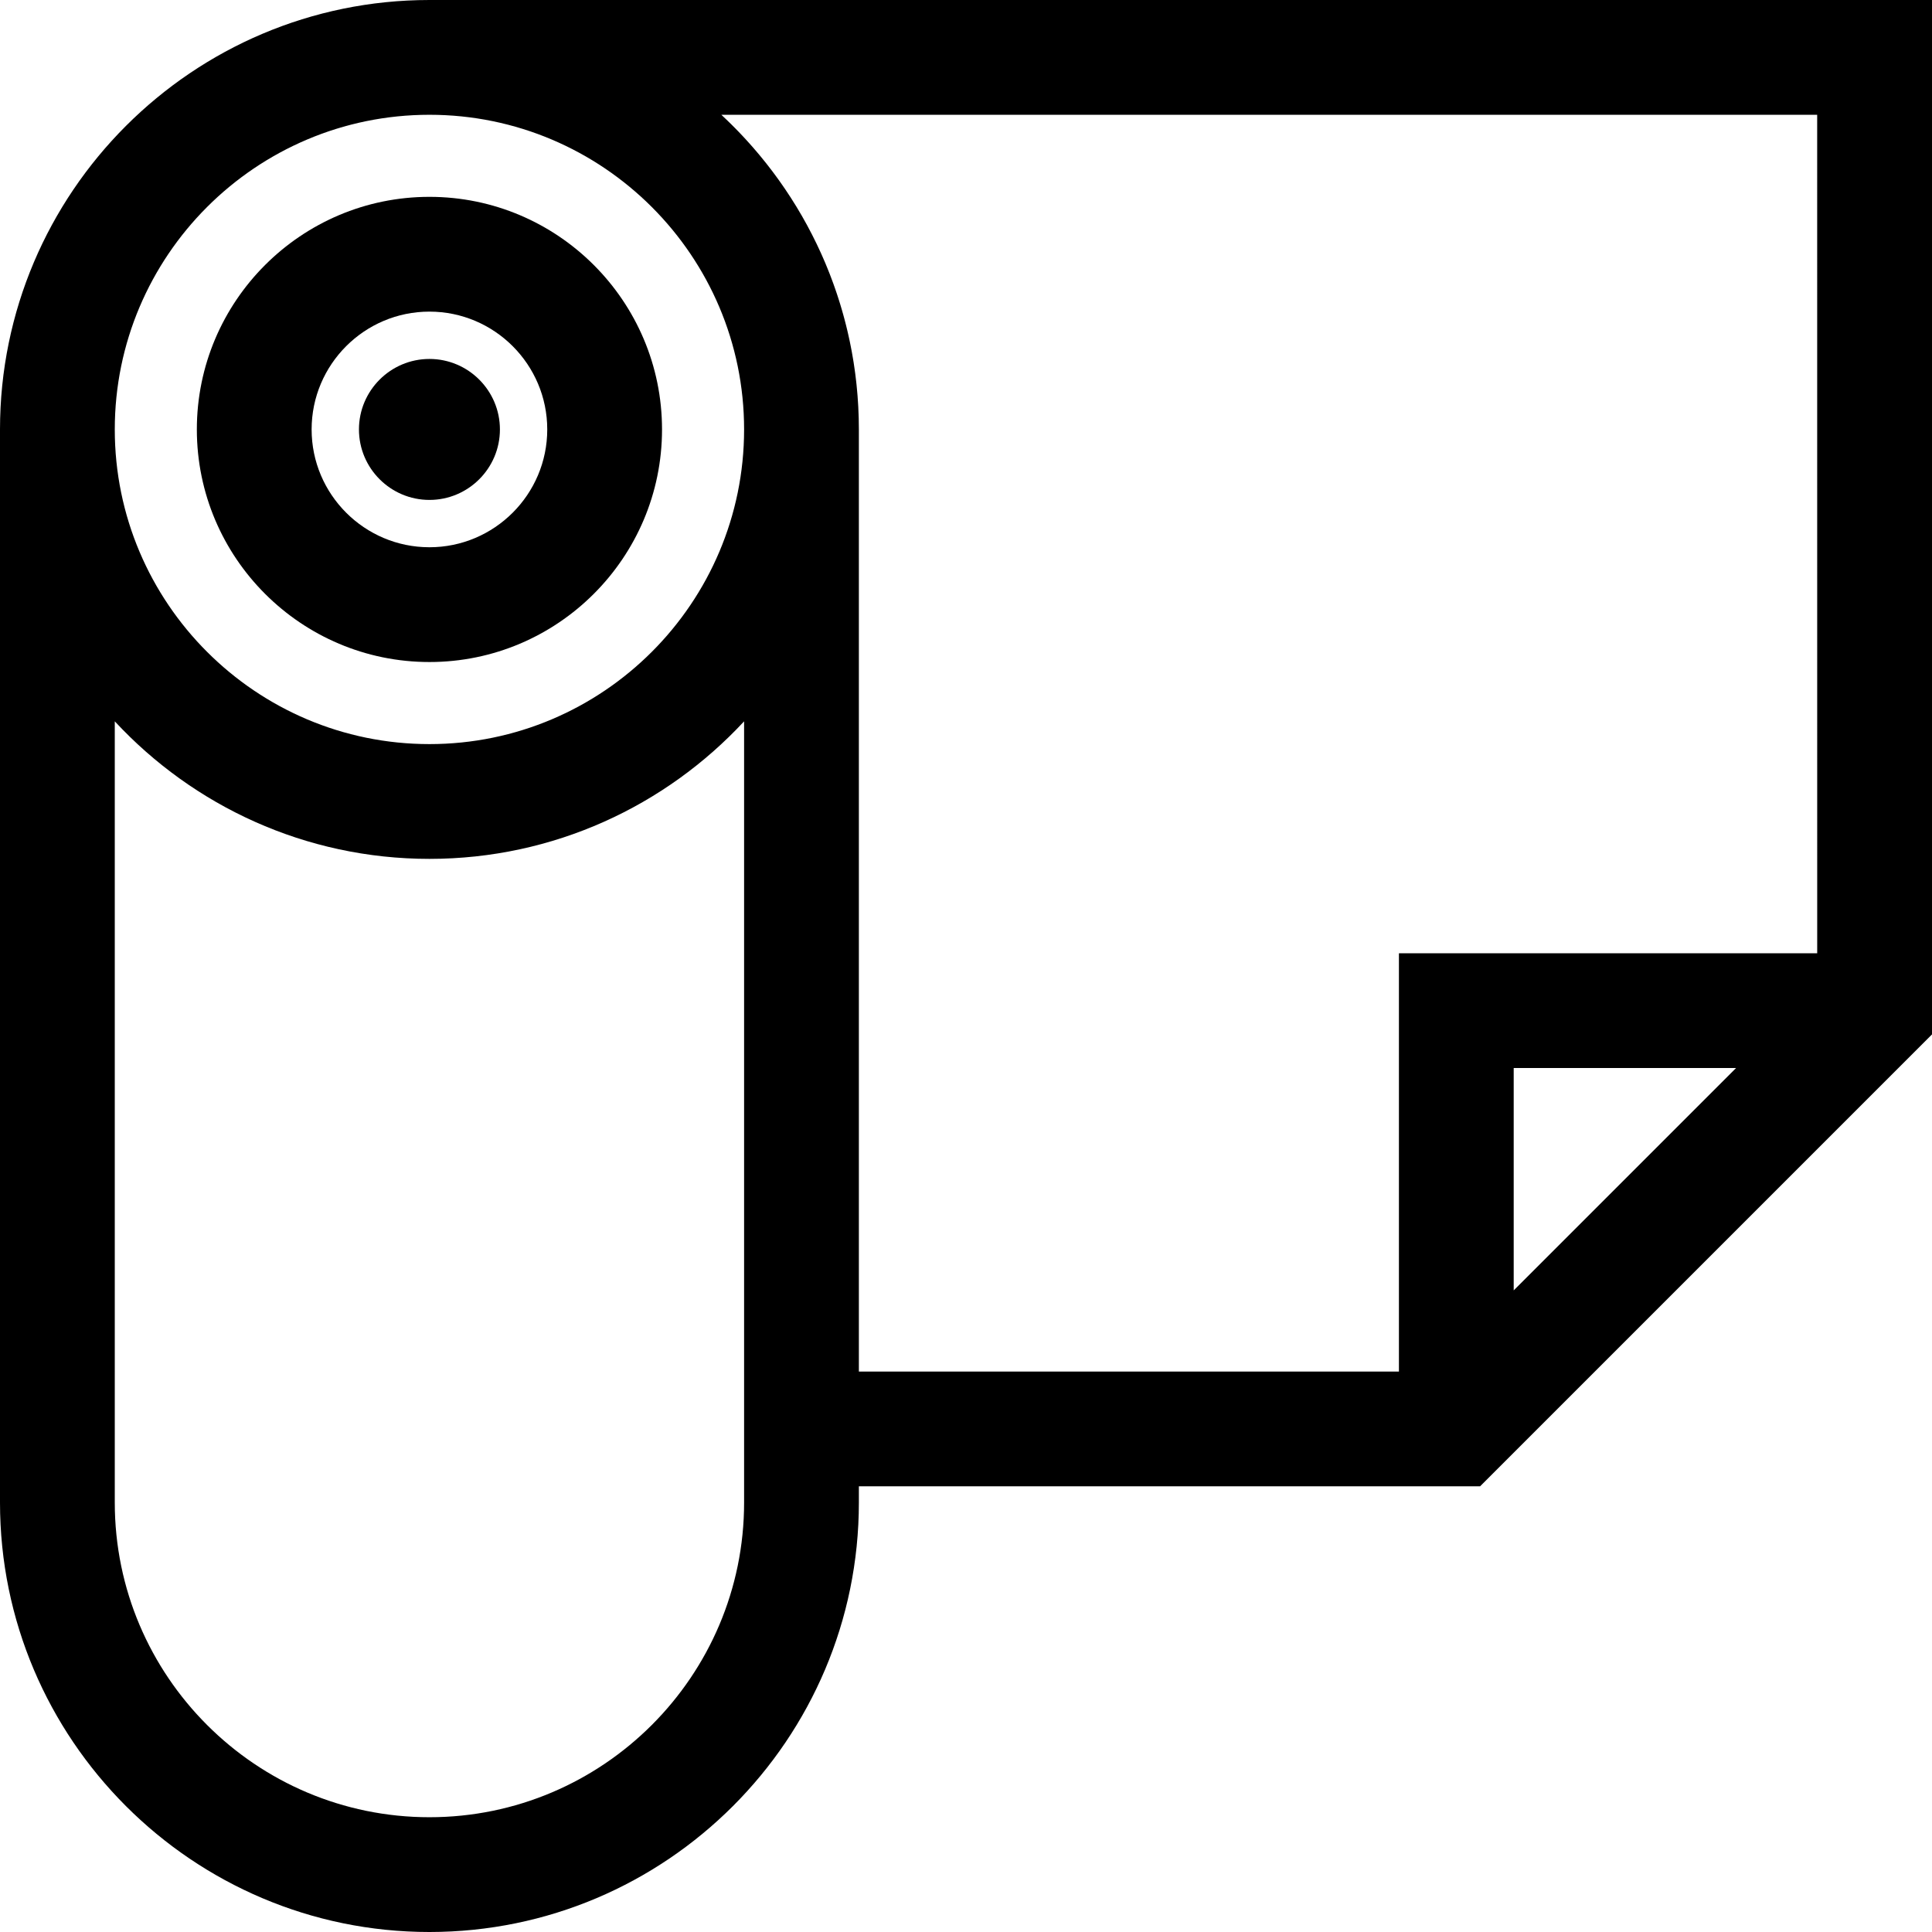
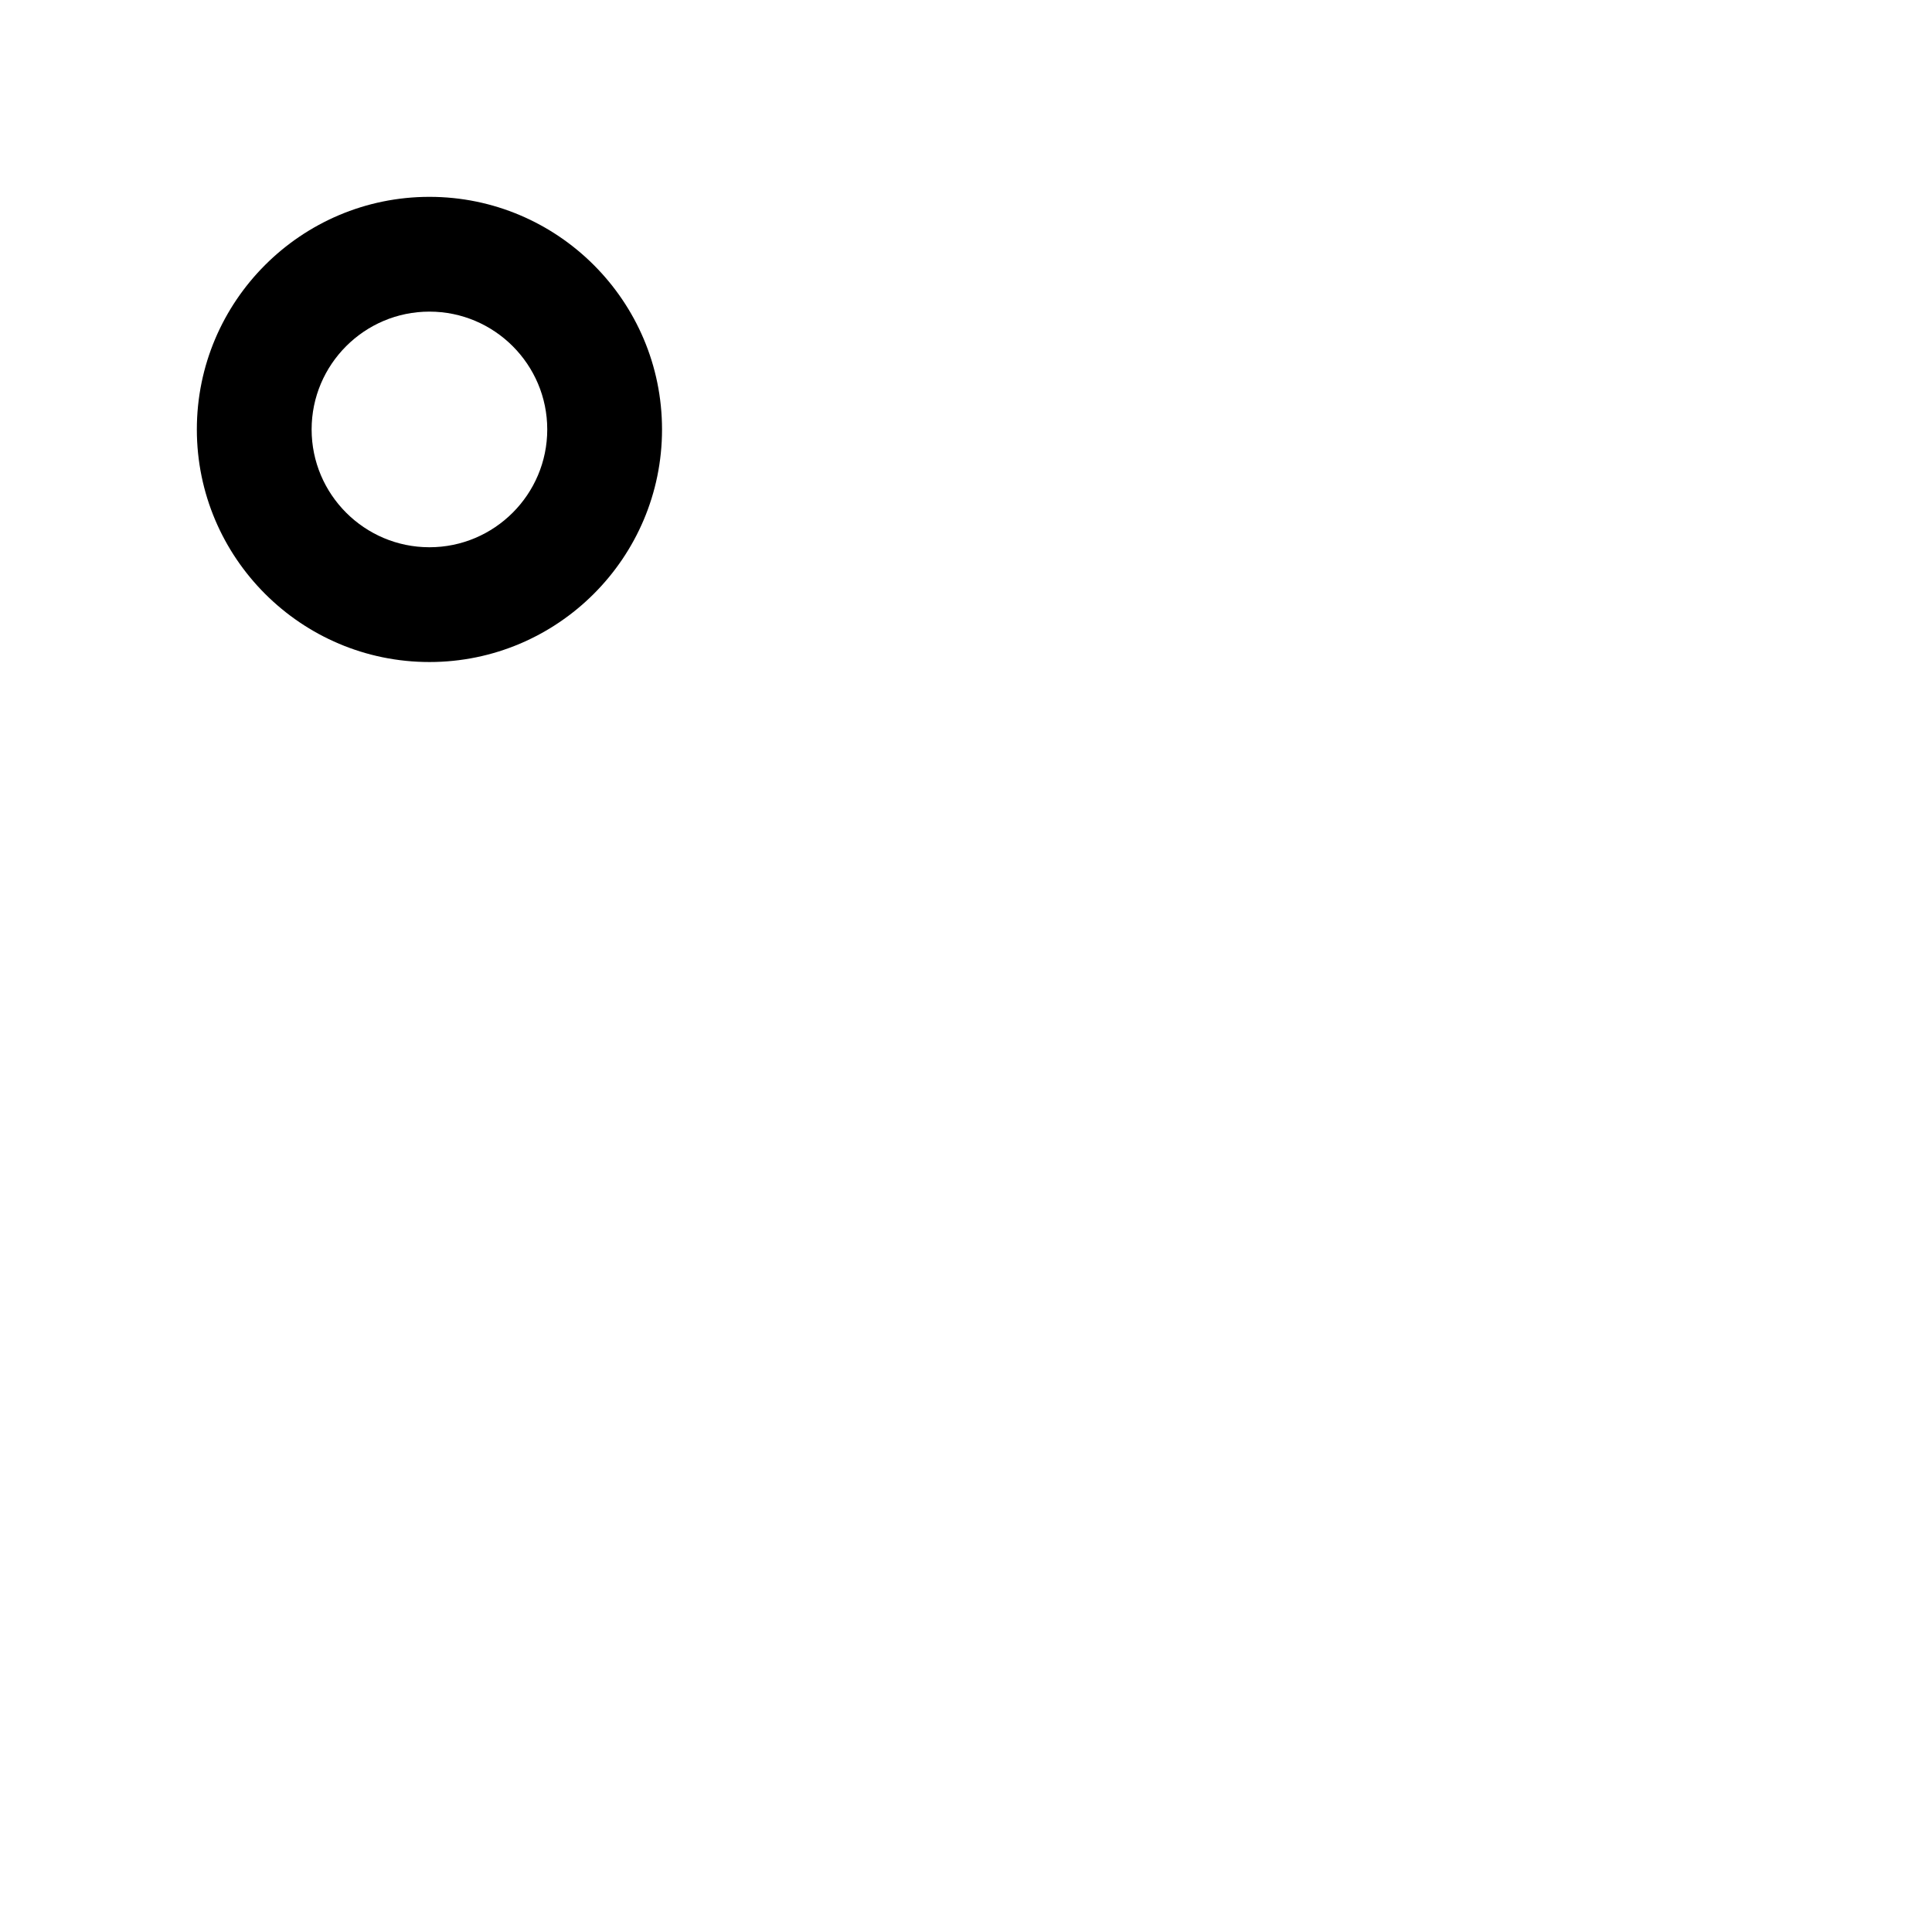
<svg xmlns="http://www.w3.org/2000/svg" fill="#000000" height="800px" width="800px" version="1.1" id="Layer_1" viewBox="0 0 511.999 511.999" xml:space="preserve">
  <g>
    <g>
-       <path d="M113.805,52.166c-33.988,0-61.639,27.652-61.639,61.639s27.652,61.638,61.639,61.638s61.638-27.65,61.638-61.638    S147.793,52.166,113.805,52.166z M113.805,145.026c-17.216,0-31.222-14.005-31.222-31.221s14.007-31.222,31.222-31.222    s31.221,14.006,31.221,31.222S131.021,145.026,113.805,145.026z" />
+       <path d="M113.805,52.166c-33.988,0-61.639,27.652-61.639,61.639s27.652,61.638,61.639,61.638s61.638-27.65,61.638-61.638    S147.793,52.166,113.805,52.166z M113.805,145.026c-17.216,0-31.222-14.005-31.222-31.221s14.007-31.222,31.222-31.222    s31.221,14.006,31.221,31.222S131.021,145.026,113.805,145.026" />
    </g>
  </g>
  <g>
    <g>
-       <path d="M113.805,95.126c-10.299,0-18.679,8.38-18.679,18.679s8.38,18.678,18.679,18.678s18.678-8.379,18.678-18.678    S124.104,95.126,113.805,95.126z" />
-     </g>
+       </g>
  </g>
  <g>
    <g>
-       <path d="M113.805,0C51.053,0,0,51.053,0,113.805v284.389c0,62.753,51.053,113.805,113.805,113.805S227.61,460.946,227.61,398.194    v-4.303h164.626l119.763-119.763V0H113.805z M197.193,393.891v4.303c0,45.981-37.408,83.388-83.388,83.388    s-83.388-37.407-83.388-83.388V191.163c20.797,22.403,50.481,36.447,83.388,36.447s62.591-14.045,83.388-36.447V393.891z     M113.805,197.193c-45.98,0-83.388-37.407-83.388-83.388s37.408-83.388,83.388-83.388c45.981,0,83.388,37.408,83.388,83.388    S159.785,197.193,113.805,197.193z M401.146,341.966v-58.928h58.928L401.146,341.966z M481.582,252.622H370.729v110.854H227.61    V113.805c0-1.005-0.014-2.007-0.041-3.006c-0.009-0.337-0.026-0.671-0.039-1.007c-0.023-0.659-0.045-1.32-0.079-1.976    c-0.021-0.404-0.052-0.805-0.077-1.207c-0.036-0.588-0.072-1.176-0.118-1.762c-0.032-0.424-0.075-0.845-0.113-1.267    c-0.05-0.56-0.098-1.119-0.157-1.677c-0.046-0.439-0.099-0.874-0.15-1.312c-0.063-0.537-0.124-1.076-0.194-1.611    c-0.058-0.444-0.124-0.887-0.187-1.33c-0.075-0.525-0.149-1.049-0.231-1.572c-0.07-0.447-0.147-0.893-0.223-1.339    c-0.087-0.513-0.174-1.026-0.268-1.537c-0.083-0.449-0.17-0.897-0.259-1.344c-0.098-0.503-0.199-1.005-0.303-1.506    c-0.094-0.449-0.194-0.897-0.294-1.344c-0.111-0.495-0.223-0.991-0.34-1.482c-0.106-0.447-0.216-0.893-0.327-1.338    c-0.123-0.488-0.247-0.976-0.376-1.461c-0.118-0.445-0.238-0.889-0.361-1.331c-0.134-0.482-0.271-0.962-0.411-1.441    c-0.129-0.442-0.26-0.882-0.394-1.322c-0.145-0.476-0.294-0.95-0.445-1.422c-0.14-0.439-0.282-0.876-0.427-1.312    c-0.156-0.469-0.317-0.936-0.48-1.402c-0.151-0.435-0.303-0.869-0.459-1.301c-0.167-0.463-0.34-0.924-0.513-1.383    c-0.162-0.43-0.323-0.86-0.49-1.288c-0.179-0.457-0.364-0.912-0.549-1.368c-0.172-0.425-0.343-0.849-0.52-1.27    c-0.191-0.454-0.387-0.904-0.584-1.356c-0.182-0.416-0.361-0.833-0.548-1.247c-0.203-0.451-0.413-0.898-0.622-1.346    c-0.191-0.409-0.378-0.819-0.573-1.225c-0.216-0.45-0.441-0.896-0.663-1.342c-0.197-0.397-0.39-0.796-0.592-1.19    c-0.235-0.46-0.48-0.916-0.721-1.373c-0.199-0.375-0.392-0.752-0.594-1.124c-0.266-0.491-0.541-0.975-0.815-1.461    c-0.188-0.334-0.37-0.67-0.561-1.002c-0.461-0.802-0.933-1.598-1.413-2.388c-0.199-0.326-0.405-0.646-0.606-0.969    c-0.294-0.472-0.585-0.947-0.886-1.414c-0.23-0.359-0.468-0.712-0.703-1.068c-0.281-0.427-0.56-0.856-0.847-1.28    c-0.244-0.359-0.496-0.715-0.744-1.073c-0.287-0.412-0.571-0.825-0.863-1.235c-0.255-0.357-0.516-0.708-0.776-1.063    c-0.294-0.402-0.586-0.804-0.885-1.201c-0.266-0.354-0.536-0.701-0.806-1.051c-0.301-0.391-0.601-0.782-0.907-1.169    c-0.277-0.35-0.559-0.695-0.839-1.04c-0.307-0.379-0.615-0.759-0.928-1.135c-0.285-0.344-0.575-0.682-0.864-1.022    c-0.317-0.373-0.636-0.745-0.958-1.115c-0.292-0.334-0.588-0.664-0.883-0.995c-0.327-0.366-0.657-0.733-0.99-1.094    c-0.298-0.324-0.599-0.647-0.9-0.968c-0.34-0.36-0.68-0.72-1.024-1.078c-0.304-0.315-0.61-0.628-0.919-0.94    c-0.35-0.355-0.702-0.707-1.055-1.057c-0.309-0.305-0.62-0.608-0.933-0.909c-0.362-0.35-0.727-0.698-1.094-1.041    c-0.174-0.163-0.344-0.332-0.519-0.494h290.407V252.622z" />
-     </g>
+       </g>
  </g>
</svg>